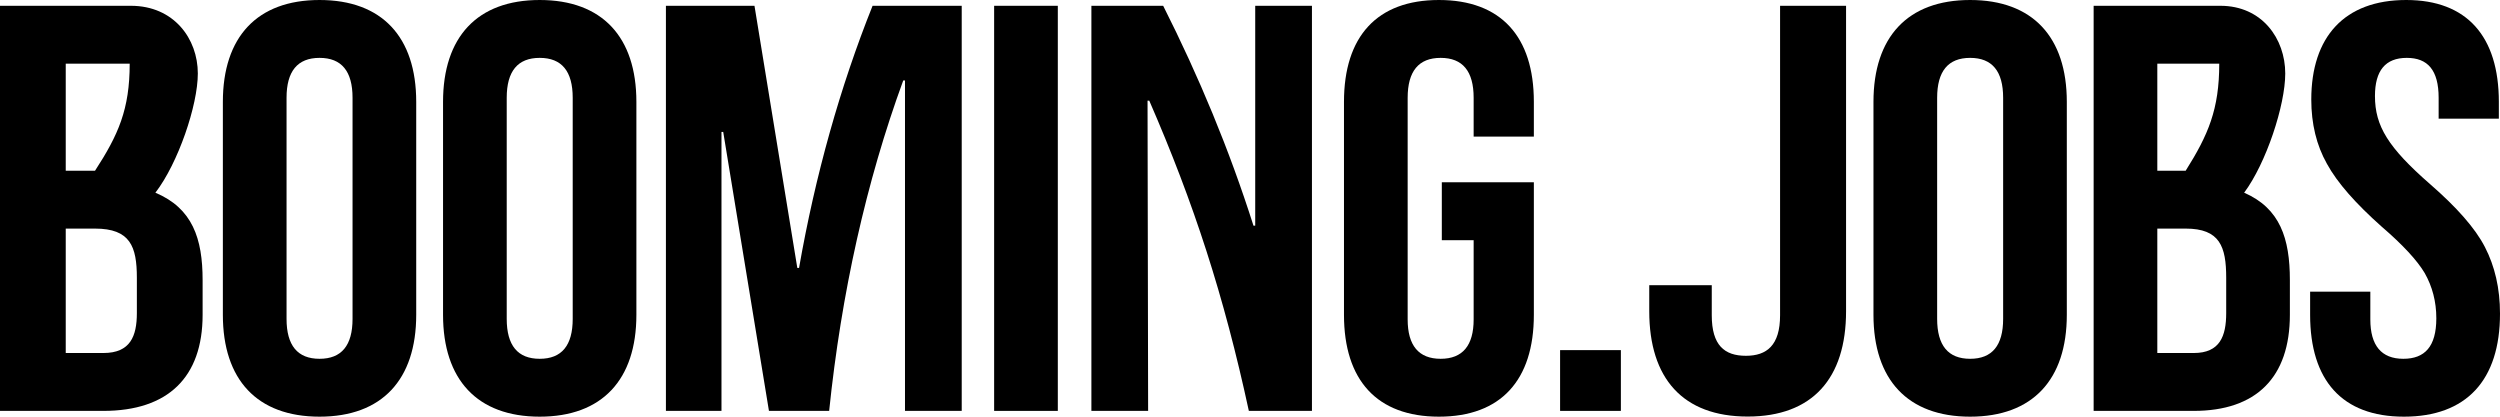
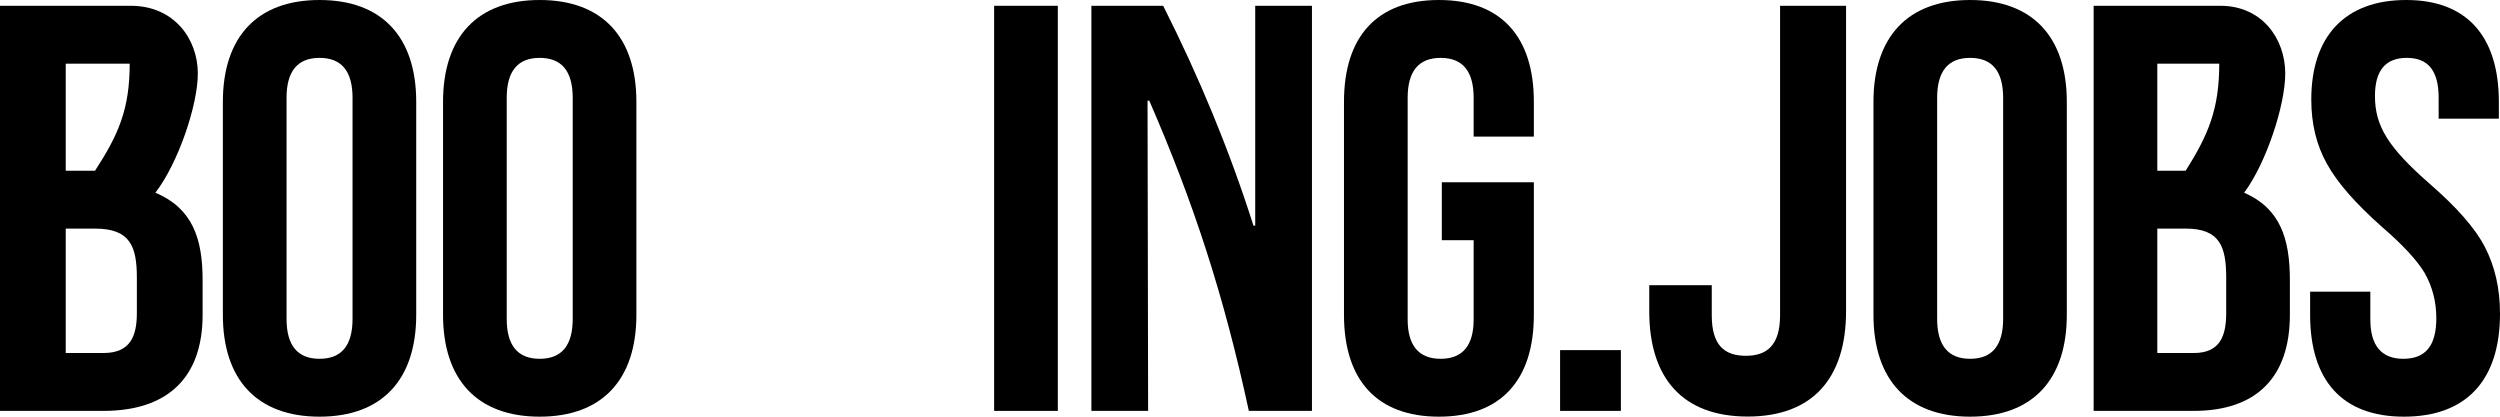
<svg xmlns="http://www.w3.org/2000/svg" width="240" height="40" viewBox="0 0 240 40" fill="none">
  <g id="Logo_display">
    <g id="Vector">
      <path d="M233.276 17.667C235.832 19.889 237.61 21.889 238.555 23.722C239.5 25.556 240 27.667 240 30.111C240 36.5 236.777 40 230.775 40C224.829 40 221.772 36.5 221.772 30.222V28H227.552V30.667C227.552 33.167 228.608 34.444 230.719 34.444C232.776 34.444 233.887 33.278 233.887 30.555C233.887 28.944 233.498 27.5 232.776 26.222C232.053 25 230.664 23.5 228.663 21.778C226.163 19.555 224.384 17.555 223.384 15.722C222.384 13.944 221.883 11.889 221.883 9.556C221.883 3.556 225.051 0 230.997 0C236.832 0 239.889 3.5 239.889 9.778V11.389H234.109V9.389C234.109 6.722 233.054 5.556 231.053 5.556C228.997 5.556 227.996 6.778 227.996 9.222C227.996 12.111 229.275 14.167 233.276 17.667Z" fill="#FF2800" style="fill:#FF2800;fill:color(display-p3 1 0.157 0);fill-opacity:1;" />
      <path d="M129.022 9.778C129.022 3.5 132.19 6.43721e-05 138.136 6.43721e-05C144.082 6.43721e-05 147.25 3.5 147.25 9.778V13.111H141.47V9.389C141.47 6.833 140.415 5.556 138.303 5.556C136.191 5.556 135.135 6.833 135.135 9.389V30.667C135.135 33.167 136.191 34.444 138.303 34.444C140.415 34.444 141.47 33.167 141.47 30.667V23.056H138.414V17.5H147.25V30.222C147.25 36.5 144.082 40 138.136 40C132.19 40 129.022 36.5 129.022 30.222V9.778Z" fill="#FF2800" style="fill:#FF2800;fill:color(display-p3 1 0.157 0);fill-opacity:1;" />
      <path fill-rule="evenodd" clip-rule="evenodd" d="M30.676 0C24.674 0 21.395 3.556 21.395 9.778V30.222C21.395 36.444 24.674 40 30.676 40C36.678 40 39.957 36.444 39.957 30.222V9.778C39.957 3.556 36.678 0 30.676 0ZM33.844 30.611C33.844 33.167 32.788 34.444 30.676 34.444C28.564 34.444 27.509 33.167 27.509 30.611V9.389C27.509 6.833 28.564 5.556 30.676 5.556C32.788 5.556 33.844 6.833 33.844 9.389V30.611Z" fill="#FF2800" style="fill:#FF2800;fill:color(display-p3 1 0.157 0);fill-opacity:1;" />
      <path fill-rule="evenodd" clip-rule="evenodd" d="M18.991 7.056C18.991 10.111 17.098 15.667 14.918 18.5C18.475 20 19.451 22.889 19.451 26.889V30.223C19.451 36.223 16.123 39.445 9.926 39.445H0V0.556H12.566C16.696 0.556 18.991 3.722 18.991 7.056ZM9.926 33.889C12.508 33.889 13.139 32.278 13.139 30.056V26.667C13.139 23.667 12.508 21.945 9.123 21.945H6.311V33.889H9.926ZM12.451 6.111H6.311V16.389H9.123C11.36 12.945 12.451 10.5 12.451 6.111Z" fill="#FF2800" style="fill:#FF2800;fill:color(display-p3 1 0.157 0);fill-opacity:1;" />
      <path d="M155.604 39.445H149.769V33.612H155.604V39.445Z" fill="#FF2800" style="fill:#FF2800;fill:color(display-p3 1 0.157 0);fill-opacity:1;" />
      <path fill-rule="evenodd" clip-rule="evenodd" d="M42.532 9.778C42.532 3.556 45.811 0 51.812 0C57.814 0 61.093 3.556 61.093 9.778V30.222C61.093 36.444 57.814 40 51.812 40C45.811 40 42.532 36.444 42.532 30.222V9.778ZM51.812 34.444C53.924 34.444 54.98 33.167 54.98 30.611V9.389C54.98 6.833 53.924 5.556 51.812 5.556C49.701 5.556 48.645 6.833 48.645 9.389V30.611C48.645 33.167 49.701 34.444 51.812 34.444Z" fill="#FF2800" style="fill:#FF2800;fill:color(display-p3 1 0.157 0);fill-opacity:1;" />
-       <path d="M76.709 25.723H76.542L72.43 0.556H63.928V39.445H69.262V12.667H69.429L73.819 39.445H79.599C80.766 28.167 83.156 17.445 86.712 7.722H86.879V39.445H92.325V0.556H83.767C80.655 8.334 78.265 16.834 76.709 25.723Z" fill="#FF2800" style="fill:#FF2800;fill:color(display-p3 1 0.157 0);fill-opacity:1;" />
      <path d="M101.55 39.445H95.437V0.556H101.55V39.445Z" fill="#FF2800" style="fill:#FF2800;fill:color(display-p3 1 0.157 0);fill-opacity:1;" />
      <path d="M120.501 21.667H120.334C118 14.334 115.11 7.389 111.665 0.556H104.774V39.445H110.22L110.164 9.667H110.331C114.61 19.5 117.5 28.389 119.889 39.445H125.947V0.556H120.501V21.667Z" fill="#FF2800" style="fill:#FF2800;fill:color(display-p3 1 0.157 0);fill-opacity:1;" />
      <path d="M170.887 30.267C170.887 33.156 169.609 34.156 167.608 34.156C165.552 34.156 164.329 33.156 164.329 30.267V27.378H158.328V29.878C158.328 36.323 161.551 39.989 167.775 39.989C173.999 39.989 177.222 36.323 177.222 29.878V0.556H170.887V30.267Z" fill="#FF2800" style="fill:#FF2800;fill:color(display-p3 1 0.157 0);fill-opacity:1;" />
      <path fill-rule="evenodd" clip-rule="evenodd" d="M179.853 9.778C179.853 3.556 183.132 0 189.133 0C195.135 0 198.414 3.556 198.414 9.778V30.222C198.414 36.444 195.135 40 189.133 40C183.132 40 179.853 36.444 179.853 30.222V9.778ZM189.133 34.444C191.245 34.444 192.301 33.167 192.301 30.611V9.389C192.301 6.833 191.245 5.556 189.133 5.556C187.022 5.556 185.966 6.833 185.966 9.389V30.611C185.966 33.167 187.022 34.444 189.133 34.444Z" fill="#FF2800" style="fill:#FF2800;fill:color(display-p3 1 0.157 0);fill-opacity:1;" />
      <path fill-rule="evenodd" clip-rule="evenodd" d="M215.438 18.5C217.55 15.667 219.384 10.111 219.384 7.056C219.384 3.722 217.161 0.556 213.16 0.556H200.989V39.445H210.603C216.605 39.445 219.828 36.223 219.828 30.223V26.889C219.828 22.889 218.884 20 215.438 18.5ZM213.715 30.056C213.715 32.278 213.104 33.889 210.603 33.889H207.102V21.945H209.825C213.104 21.945 213.715 23.667 213.715 26.667V30.056ZM207.102 6.111H213.048C213.048 10.5 211.992 12.945 209.825 16.389H207.102V6.111Z" fill="#FF2800" style="fill:#FF2800;fill:color(display-p3 1 0.157 0);fill-opacity:1;" />
    </g>
  </g>
</svg>